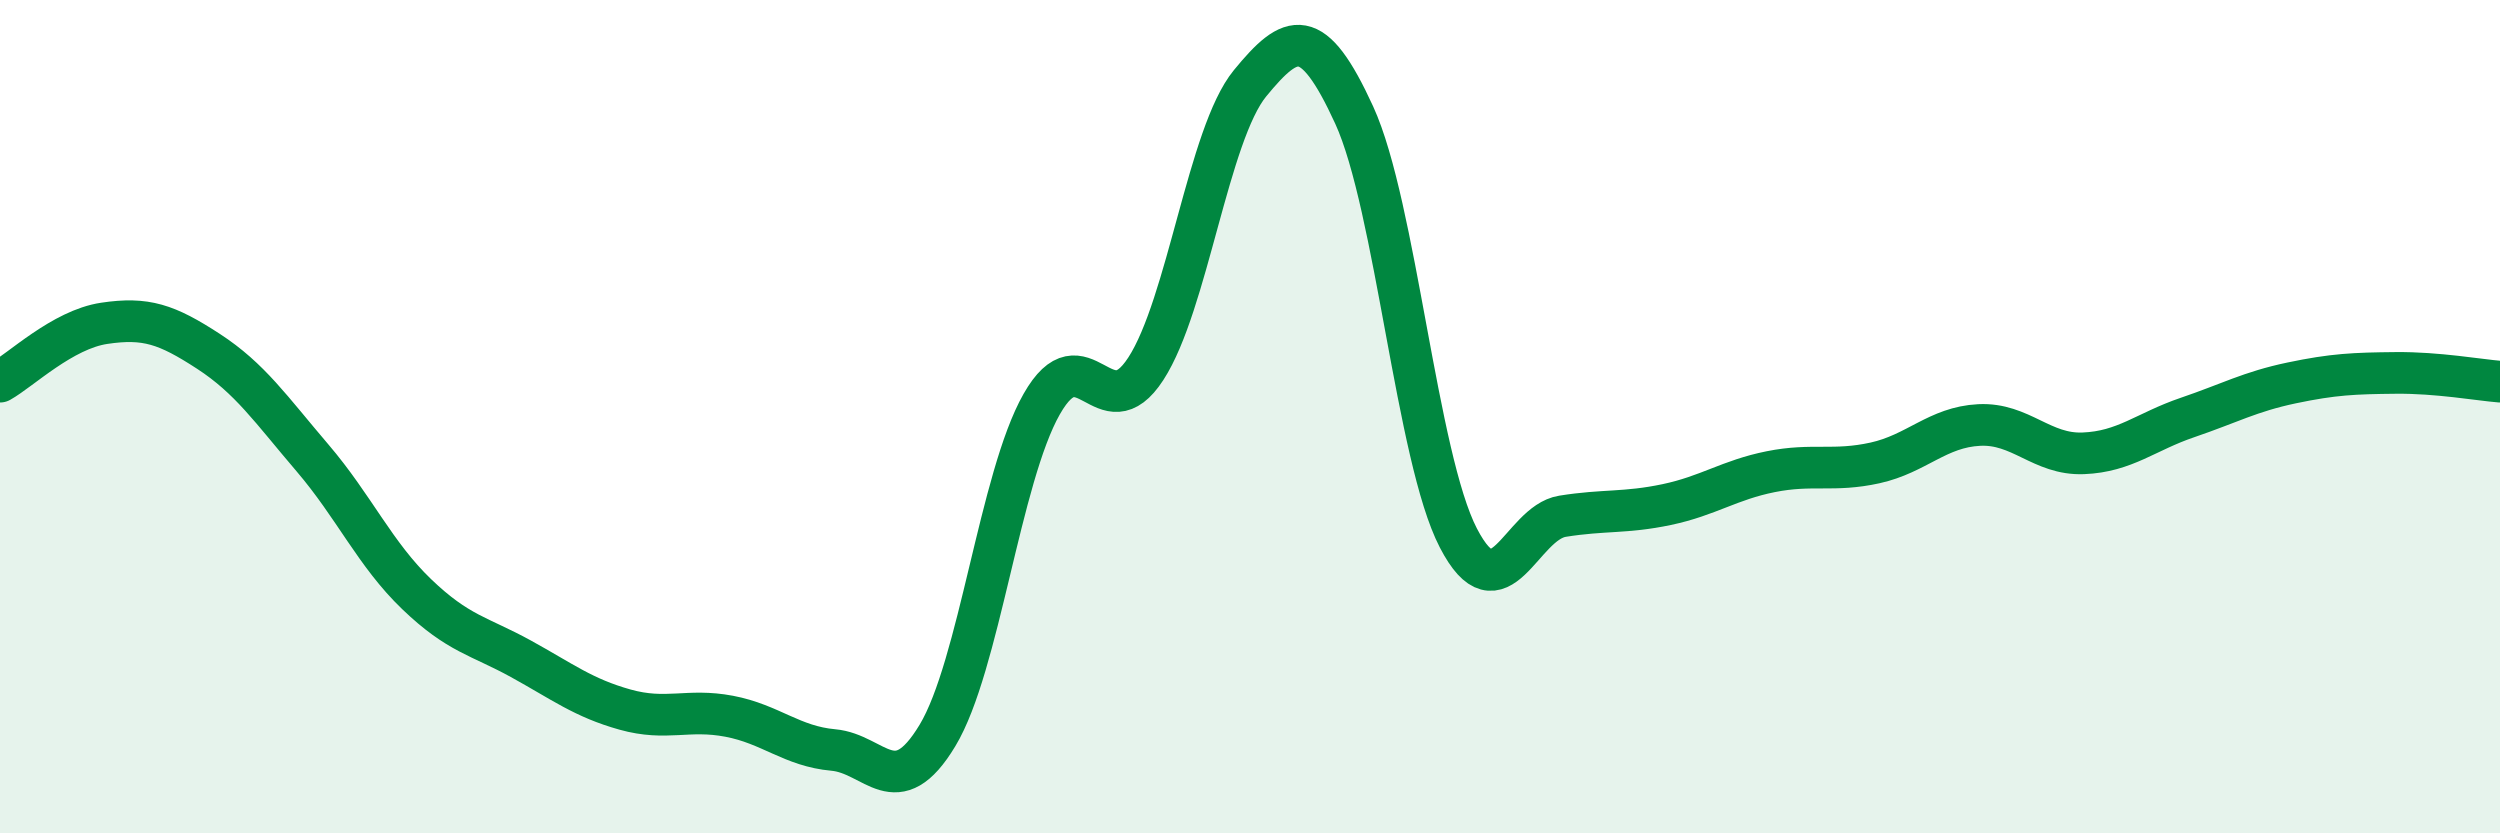
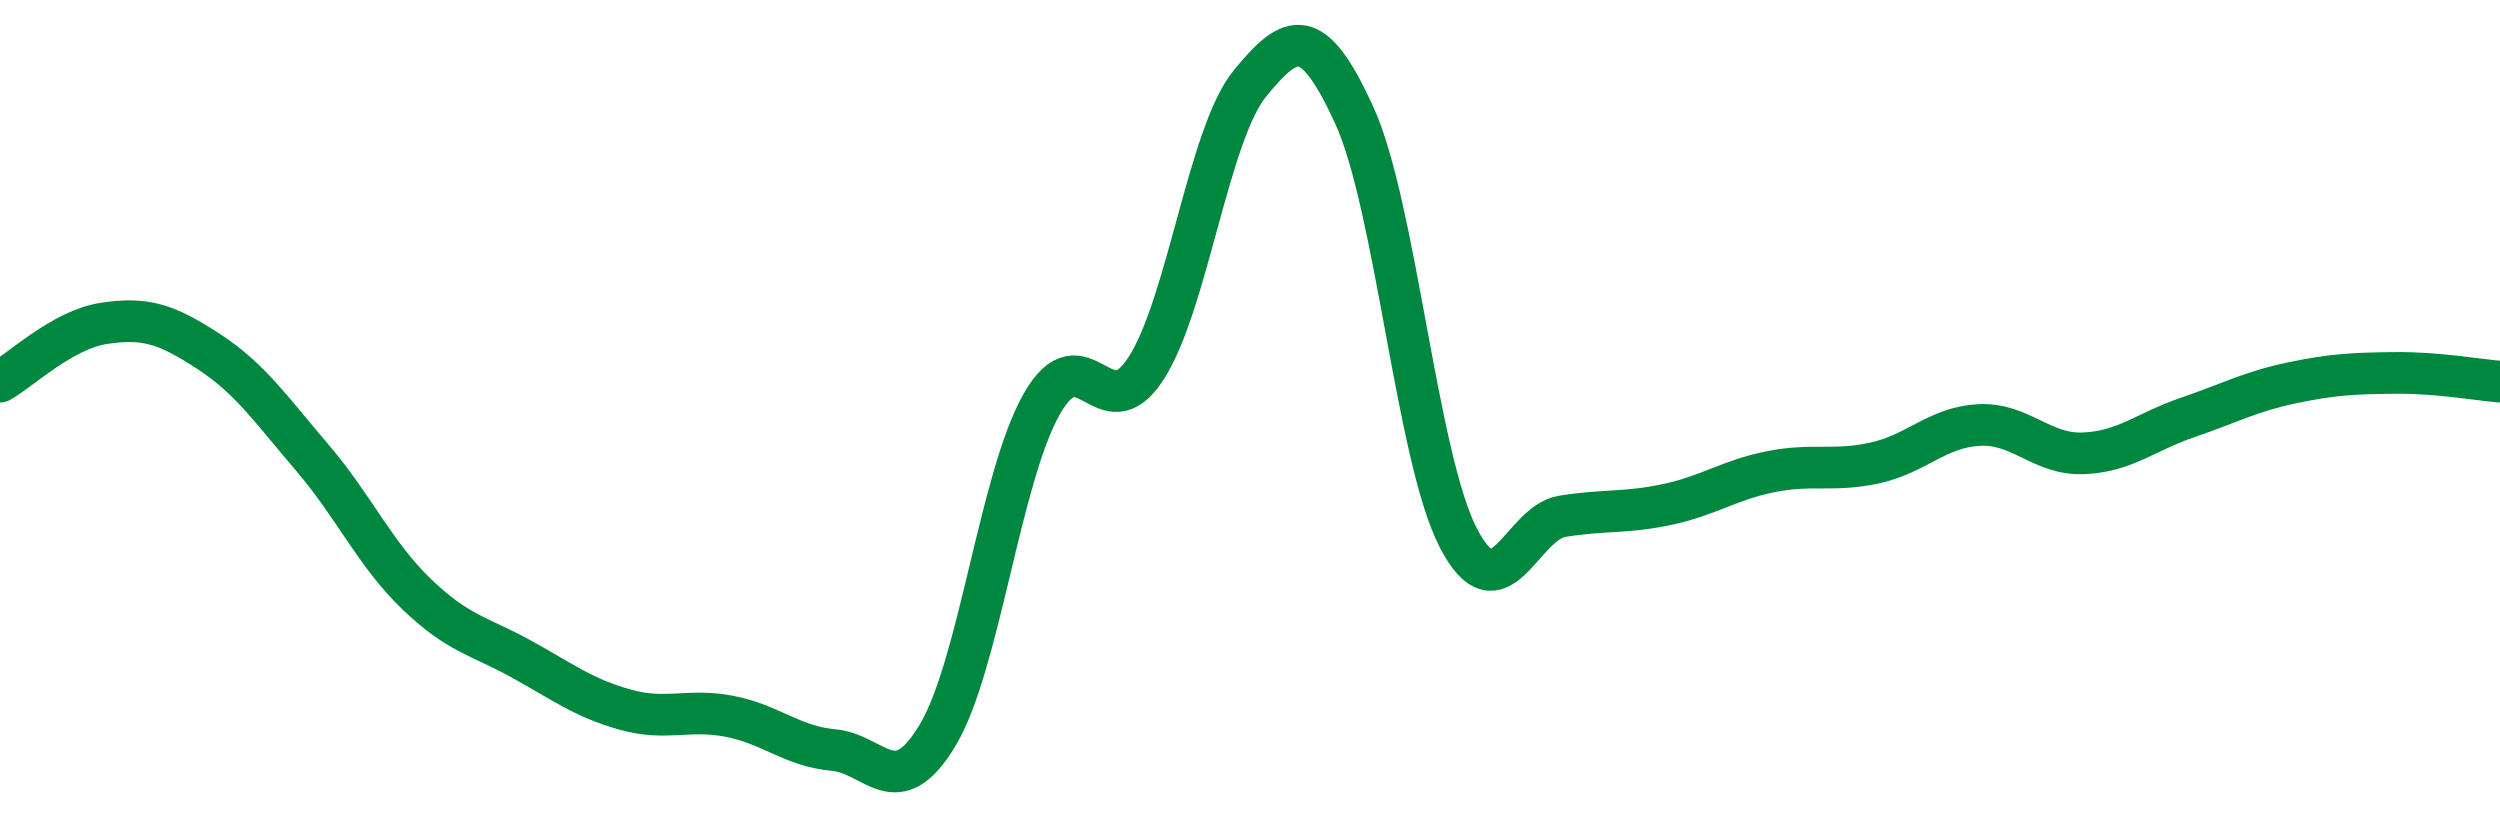
<svg xmlns="http://www.w3.org/2000/svg" width="60" height="20" viewBox="0 0 60 20">
-   <path d="M 0,9.16 C 0.5,8.88 1.5,7.91 2.5,7.76 C 3.5,7.61 4,7.78 5,8.43 C 6,9.08 6.5,9.82 7.5,10.99 C 8.5,12.16 9,13.3 10,14.26 C 11,15.22 11.5,15.26 12.5,15.81 C 13.5,16.36 14,16.75 15,17.03 C 16,17.31 16.5,17 17.5,17.19 C 18.5,17.38 19,17.91 20,18 C 21,18.09 21.5,19.31 22.5,17.65 C 23.5,15.99 24,11.46 25,9.7 C 26,7.94 26.5,10.39 27.5,8.85 C 28.5,7.31 29,3.22 30,2 C 31,0.78 31.5,0.58 32.5,2.76 C 33.5,4.94 34,10.98 35,12.91 C 36,14.84 36.5,12.55 37.5,12.39 C 38.5,12.23 39,12.32 40,12.11 C 41,11.9 41.5,11.52 42.5,11.32 C 43.5,11.12 44,11.33 45,11.11 C 46,10.89 46.5,10.25 47.5,10.2 C 48.5,10.15 49,10.92 50,10.88 C 51,10.84 51.5,10.36 52.5,10.02 C 53.5,9.68 54,9.4 55,9.19 C 56,8.98 56.5,8.96 57.5,8.95 C 58.5,8.94 59.5,9.12 60,9.16L60 20L0 20Z" fill="#008740" opacity="0.1" stroke-linecap="round" stroke-linejoin="round" />
  <path d="M 0,9.16 C 0.5,8.88 1.5,7.91 2.5,7.76 C 3.5,7.61 4,7.78 5,8.43 C 6,9.08 6.5,9.82 7.5,10.99 C 8.5,12.16 9,13.3 10,14.26 C 11,15.22 11.5,15.26 12.5,15.81 C 13.5,16.36 14,16.75 15,17.03 C 16,17.31 16.5,17 17.5,17.19 C 18.5,17.38 19,17.91 20,18 C 21,18.09 21.5,19.31 22.5,17.65 C 23.5,15.99 24,11.46 25,9.7 C 26,7.94 26.5,10.39 27.5,8.85 C 28.5,7.31 29,3.22 30,2 C 31,0.78 31.5,0.58 32.5,2.76 C 33.5,4.94 34,10.98 35,12.91 C 36,14.84 36.5,12.55 37.5,12.39 C 38.5,12.23 39,12.32 40,12.11 C 41,11.9 41.5,11.52 42.5,11.32 C 43.5,11.12 44,11.33 45,11.11 C 46,10.89 46.5,10.25 47.5,10.2 C 48.5,10.15 49,10.92 50,10.88 C 51,10.84 51.5,10.36 52.5,10.02 C 53.5,9.68 54,9.4 55,9.19 C 56,8.98 56.5,8.96 57.5,8.95 C 58.5,8.94 59.5,9.12 60,9.16" stroke="#008740" stroke-width="1" fill="none" stroke-linecap="round" stroke-linejoin="round" />
</svg>